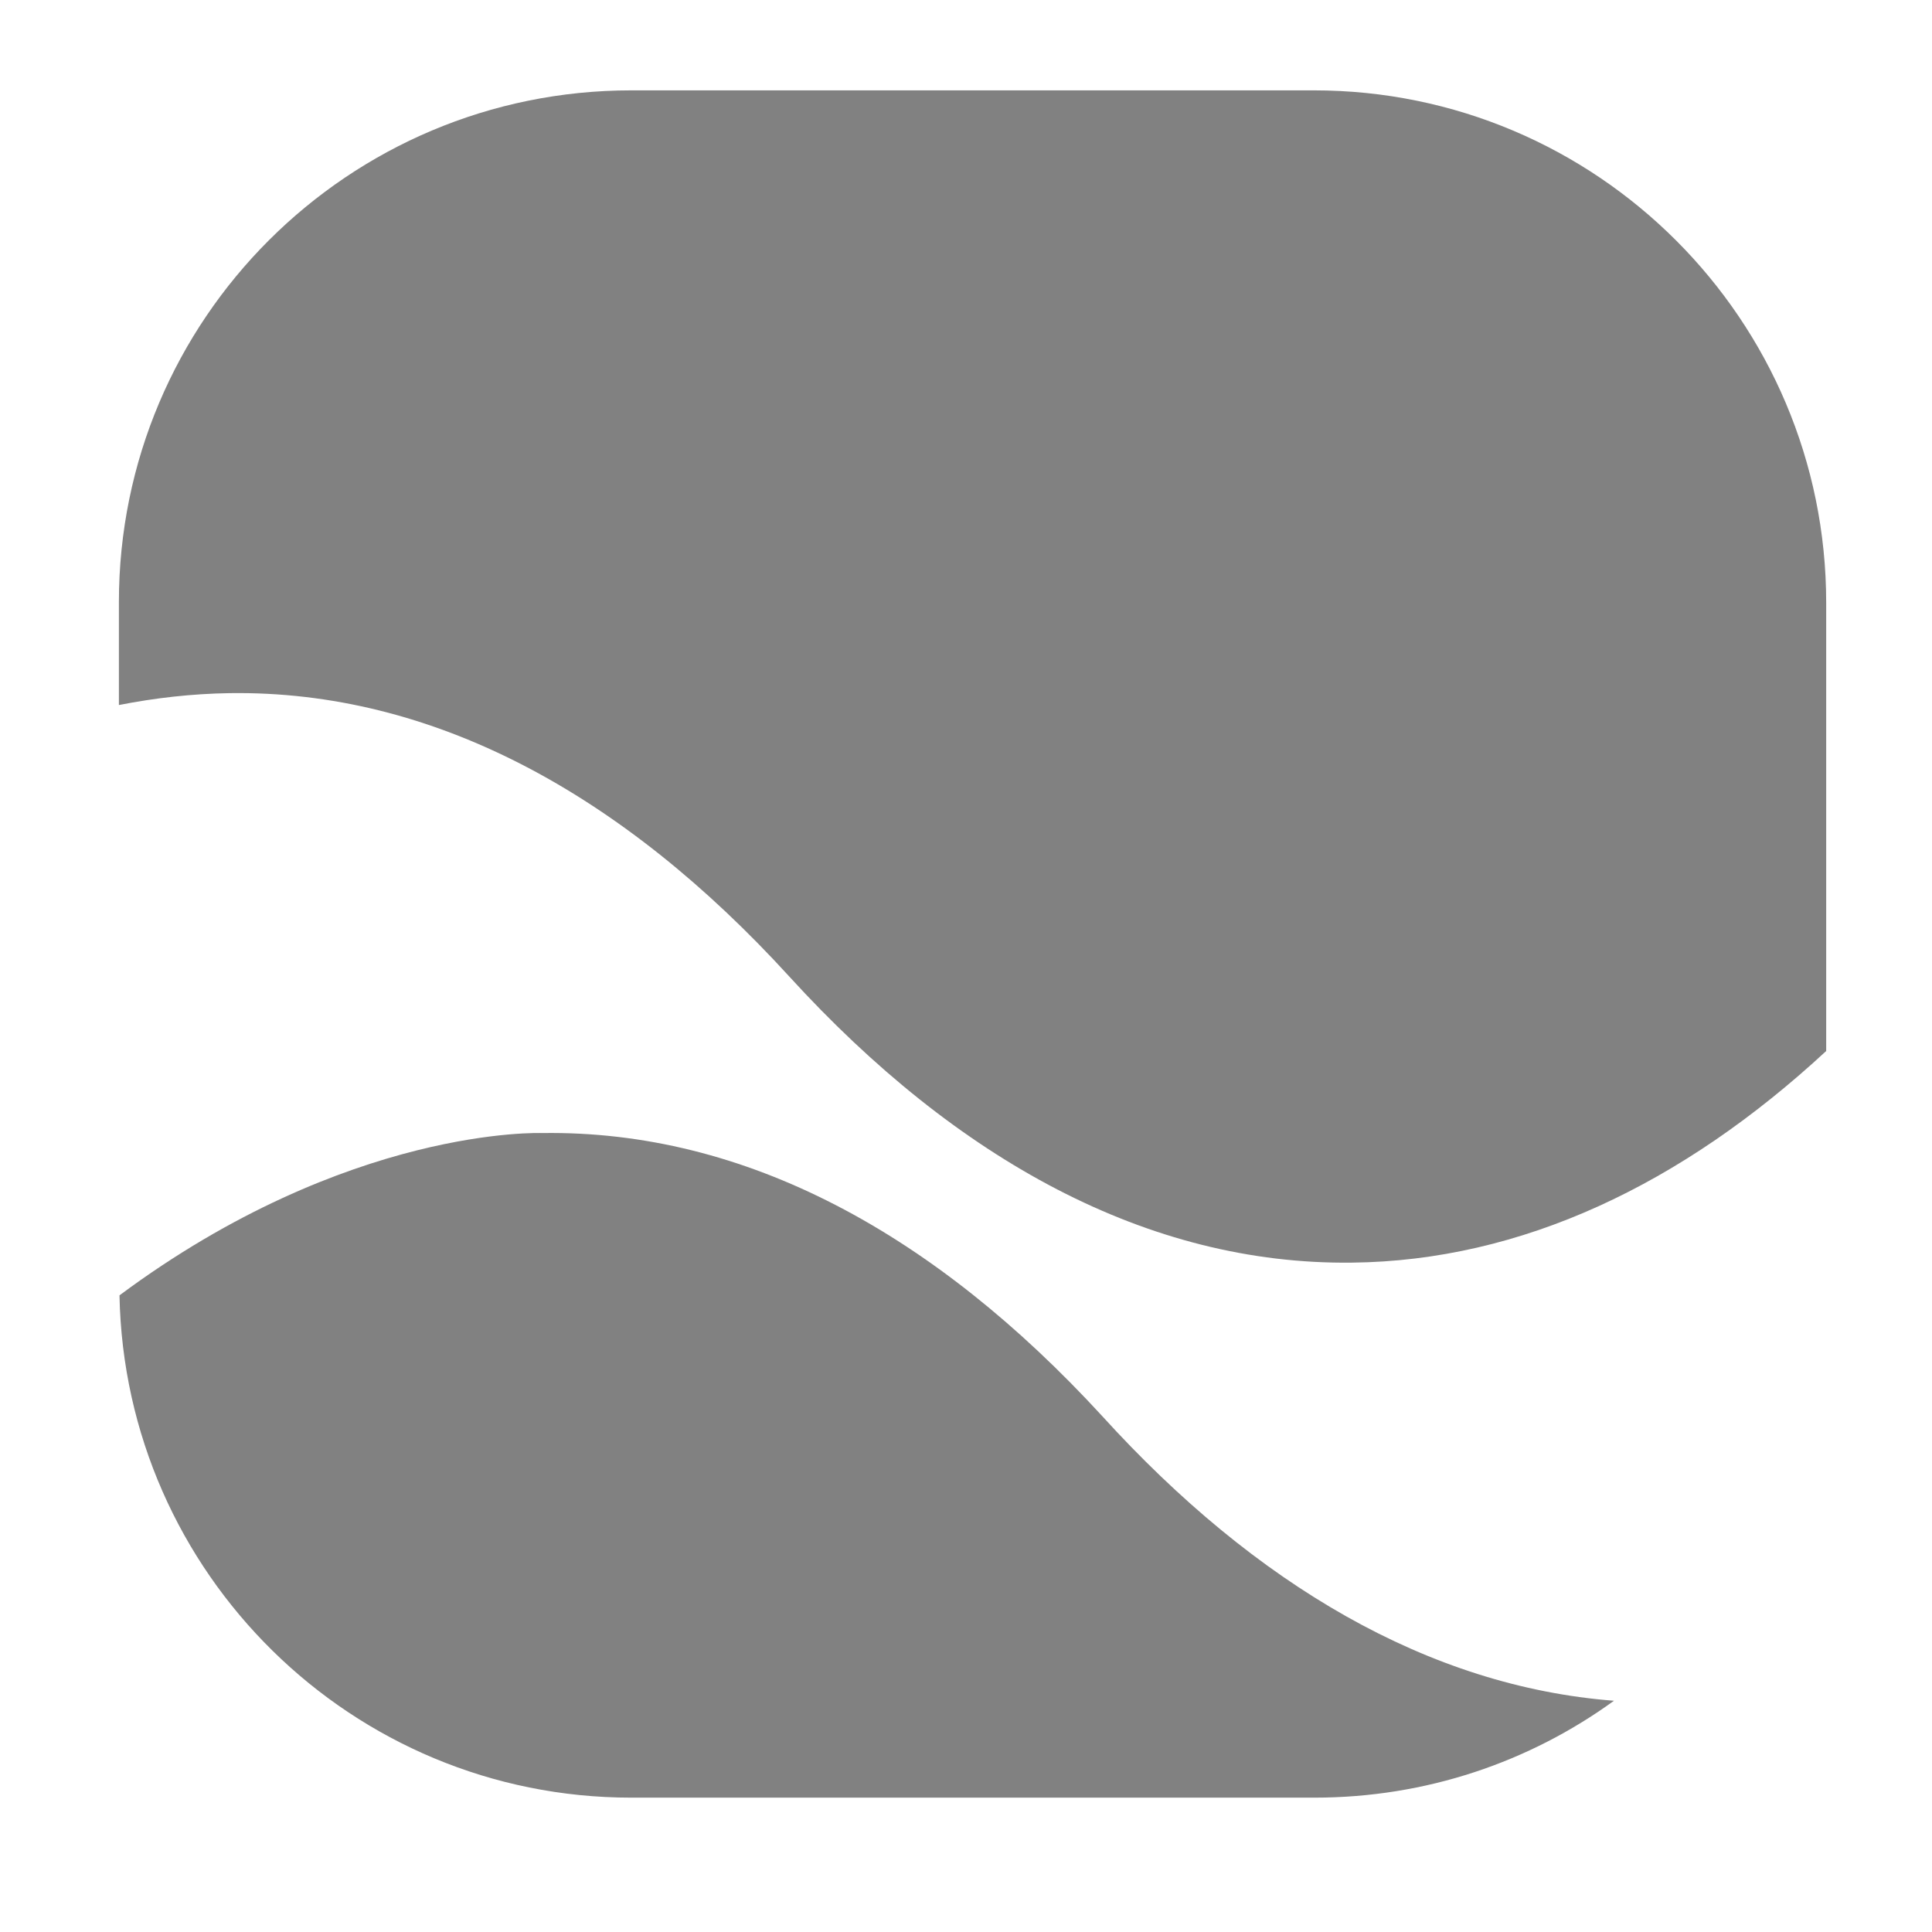
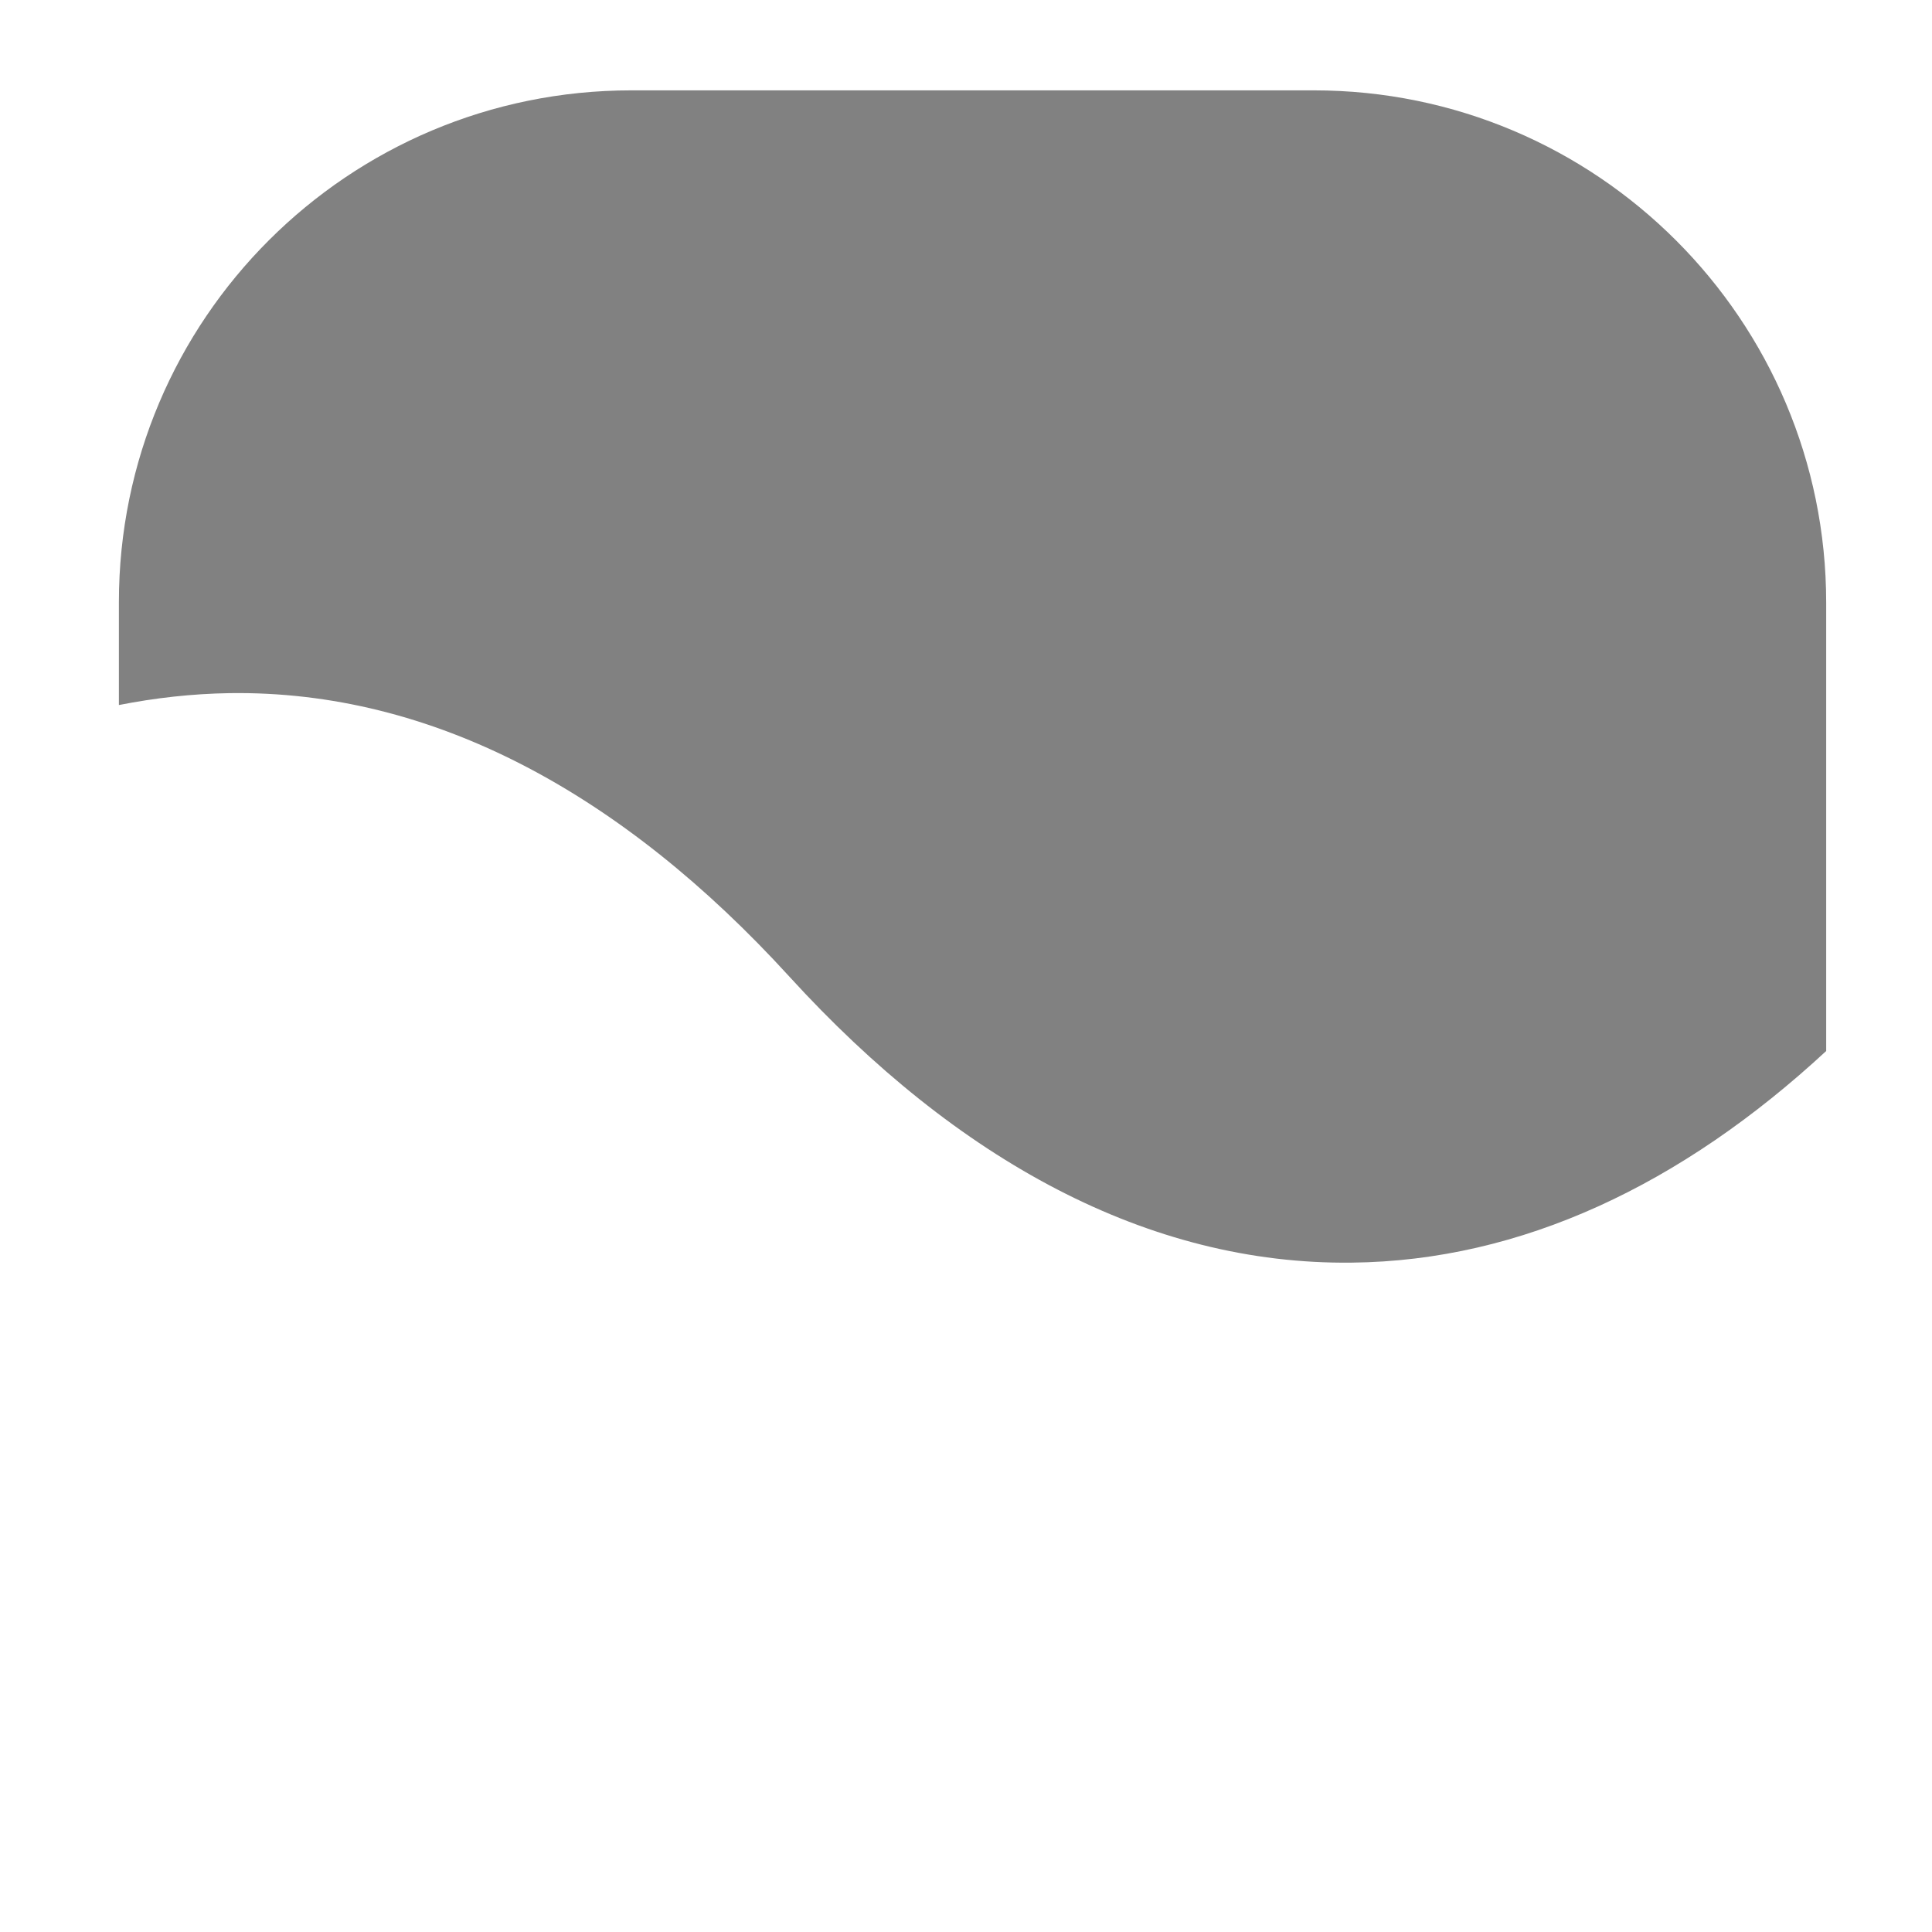
<svg xmlns="http://www.w3.org/2000/svg" version="1.1" id="Layer_1" x="0px" y="0px" viewBox="0 0 325 325" style="enable-background:new 0 0 325 325;" xml:space="preserve">
  <style type="text/css">
	.st0{fill:#818181;}
</style>
  <g>
    <g>
      <path class="st0" d="M38.6,116.6L38.6,116.6c34.2-0.5,66.1,16.9,94.2,47.7c28.2,30.9,60.4,48.5,94.6,48.1    c28.5-0.3,55.5-13.1,79.8-35.6v-75.4c0-47.6-38.6-86.2-86.2-86.2H106.2C58.6,15.2,20,53.7,20,101.3v17.3    C26.1,117.4,32.3,116.7,38.6,116.6z" />
-       <path class="st0" d="M185.4,238.2c-28.2-30.7-60-48.1-94.2-47.6c0,0-32.6-1.3-71.1,27.3c0.9,46.8,39.1,84.5,86.1,84.5h114.9    c18.8,0,36.2-6,50.4-16.3C240.4,283.7,211.2,266.6,185.4,238.2z" />
    </g>
  </g>
</svg>